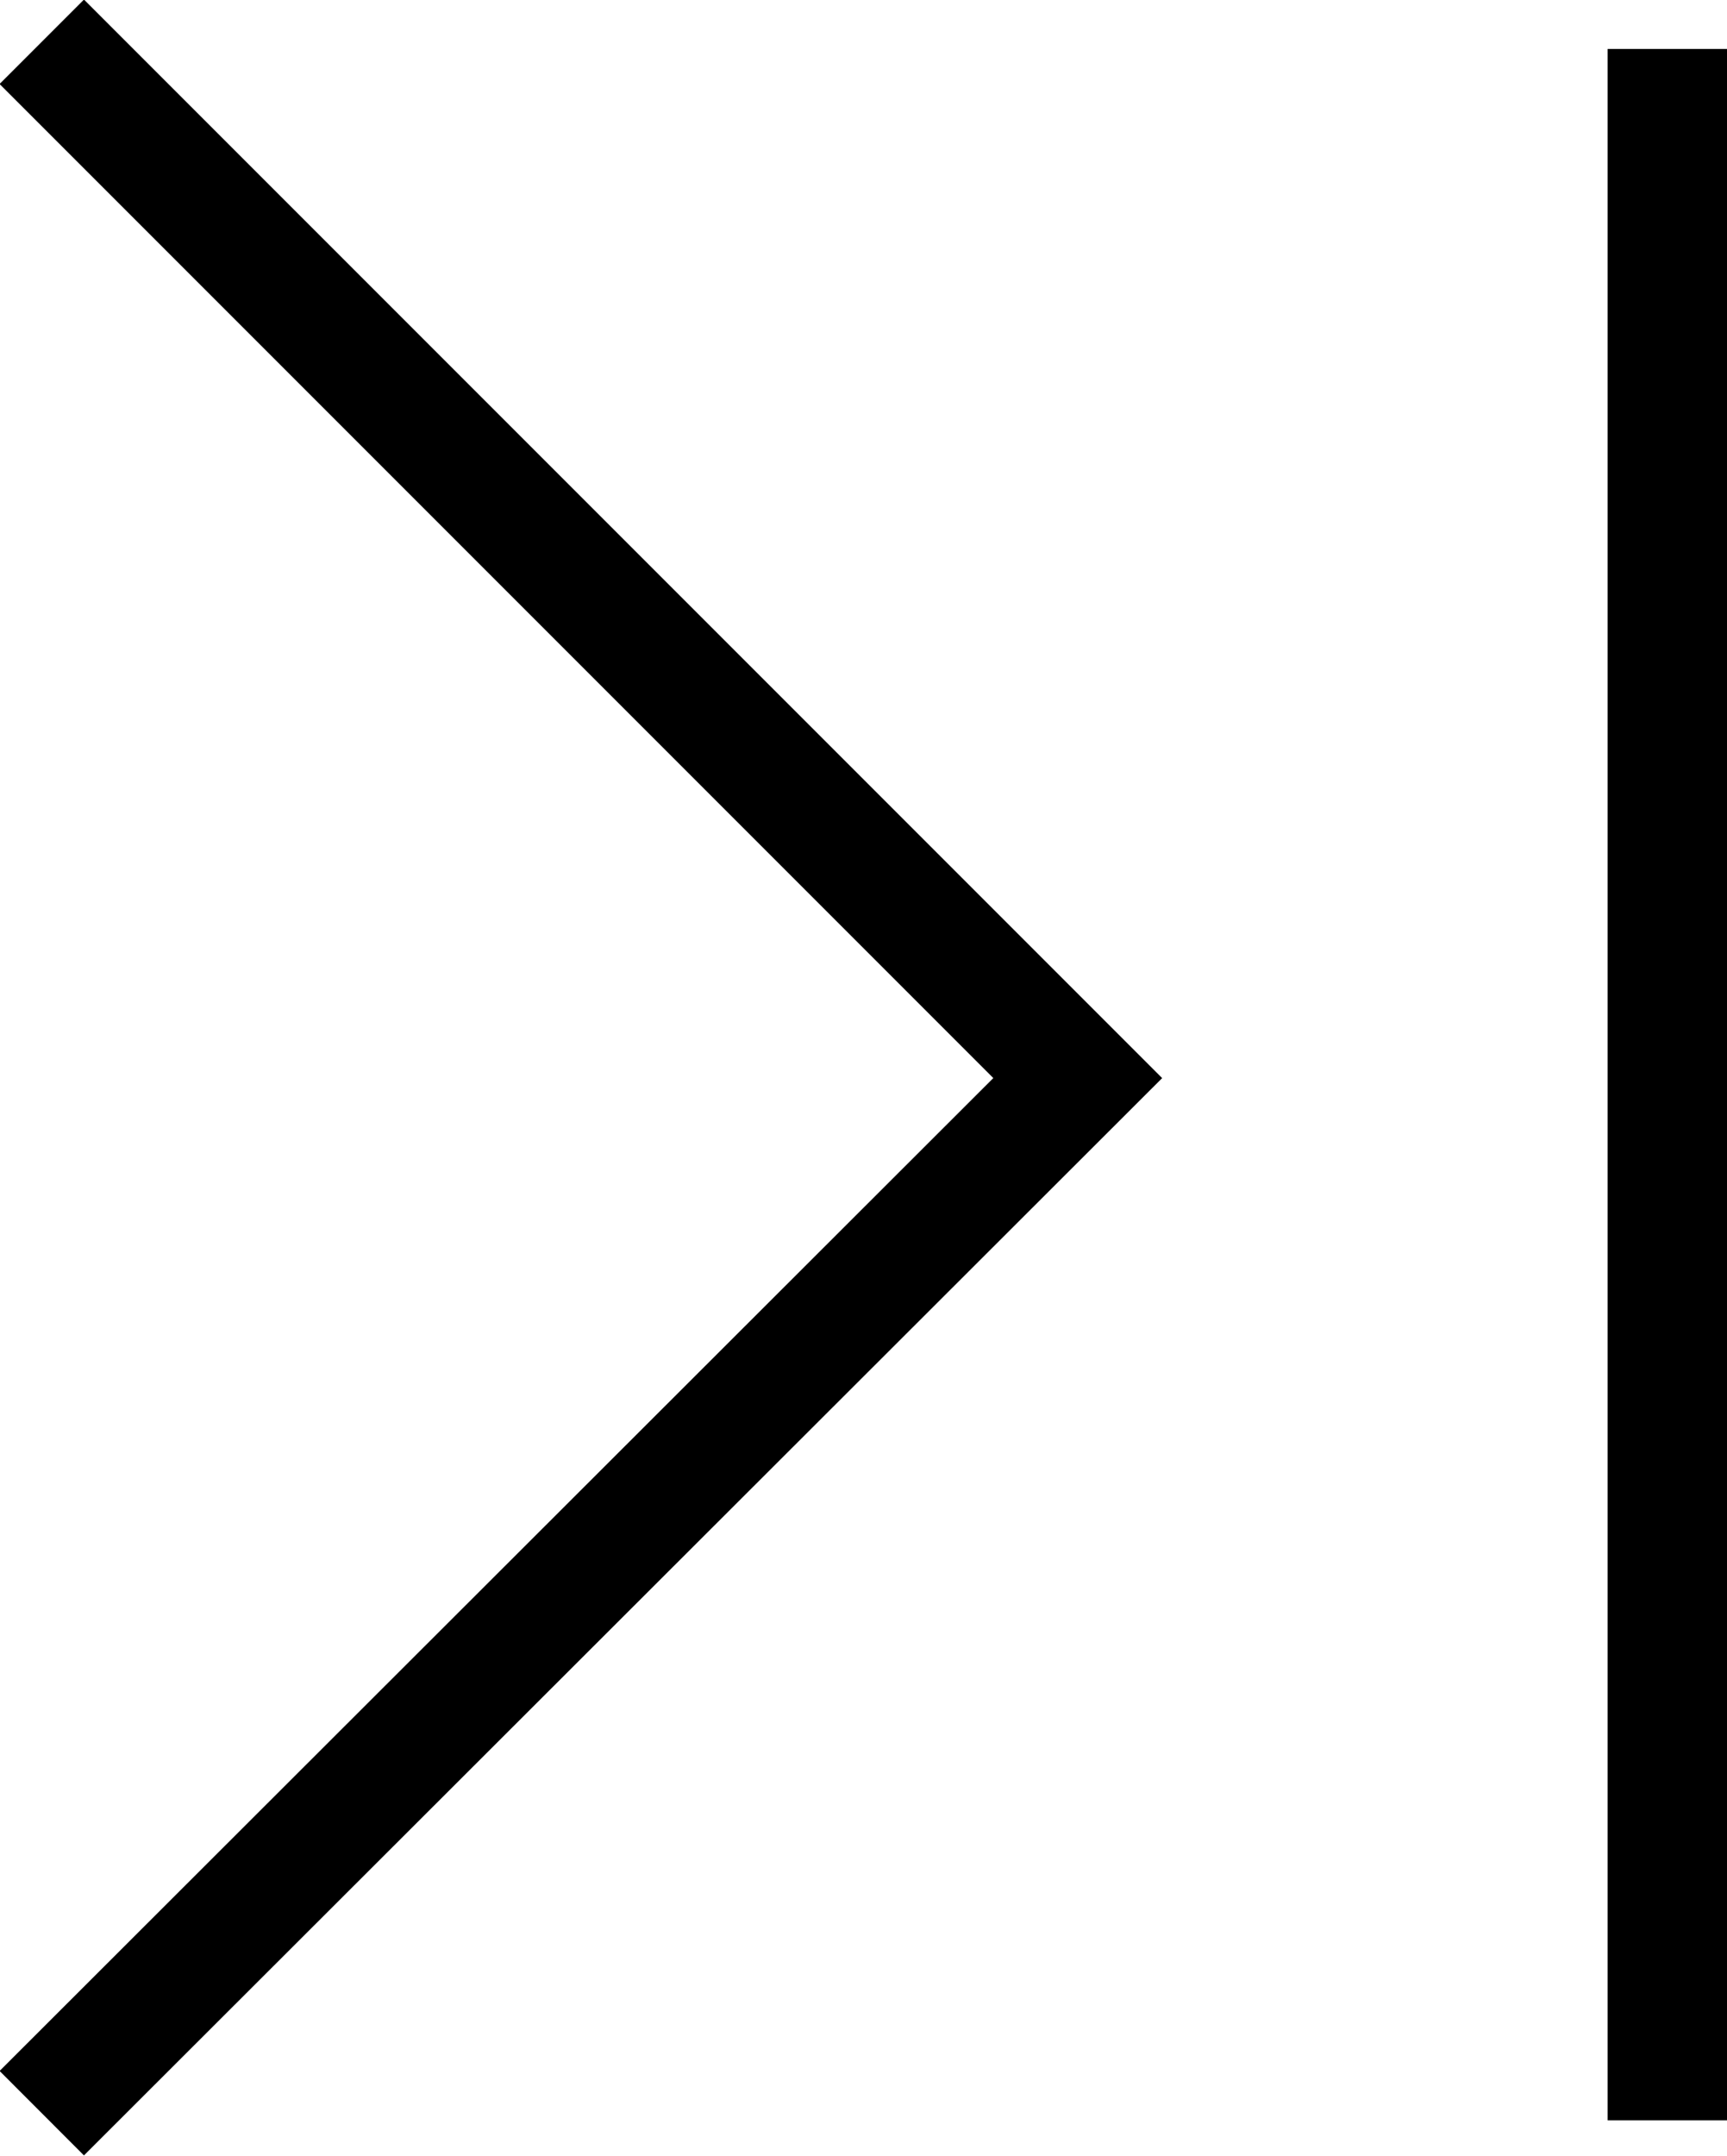
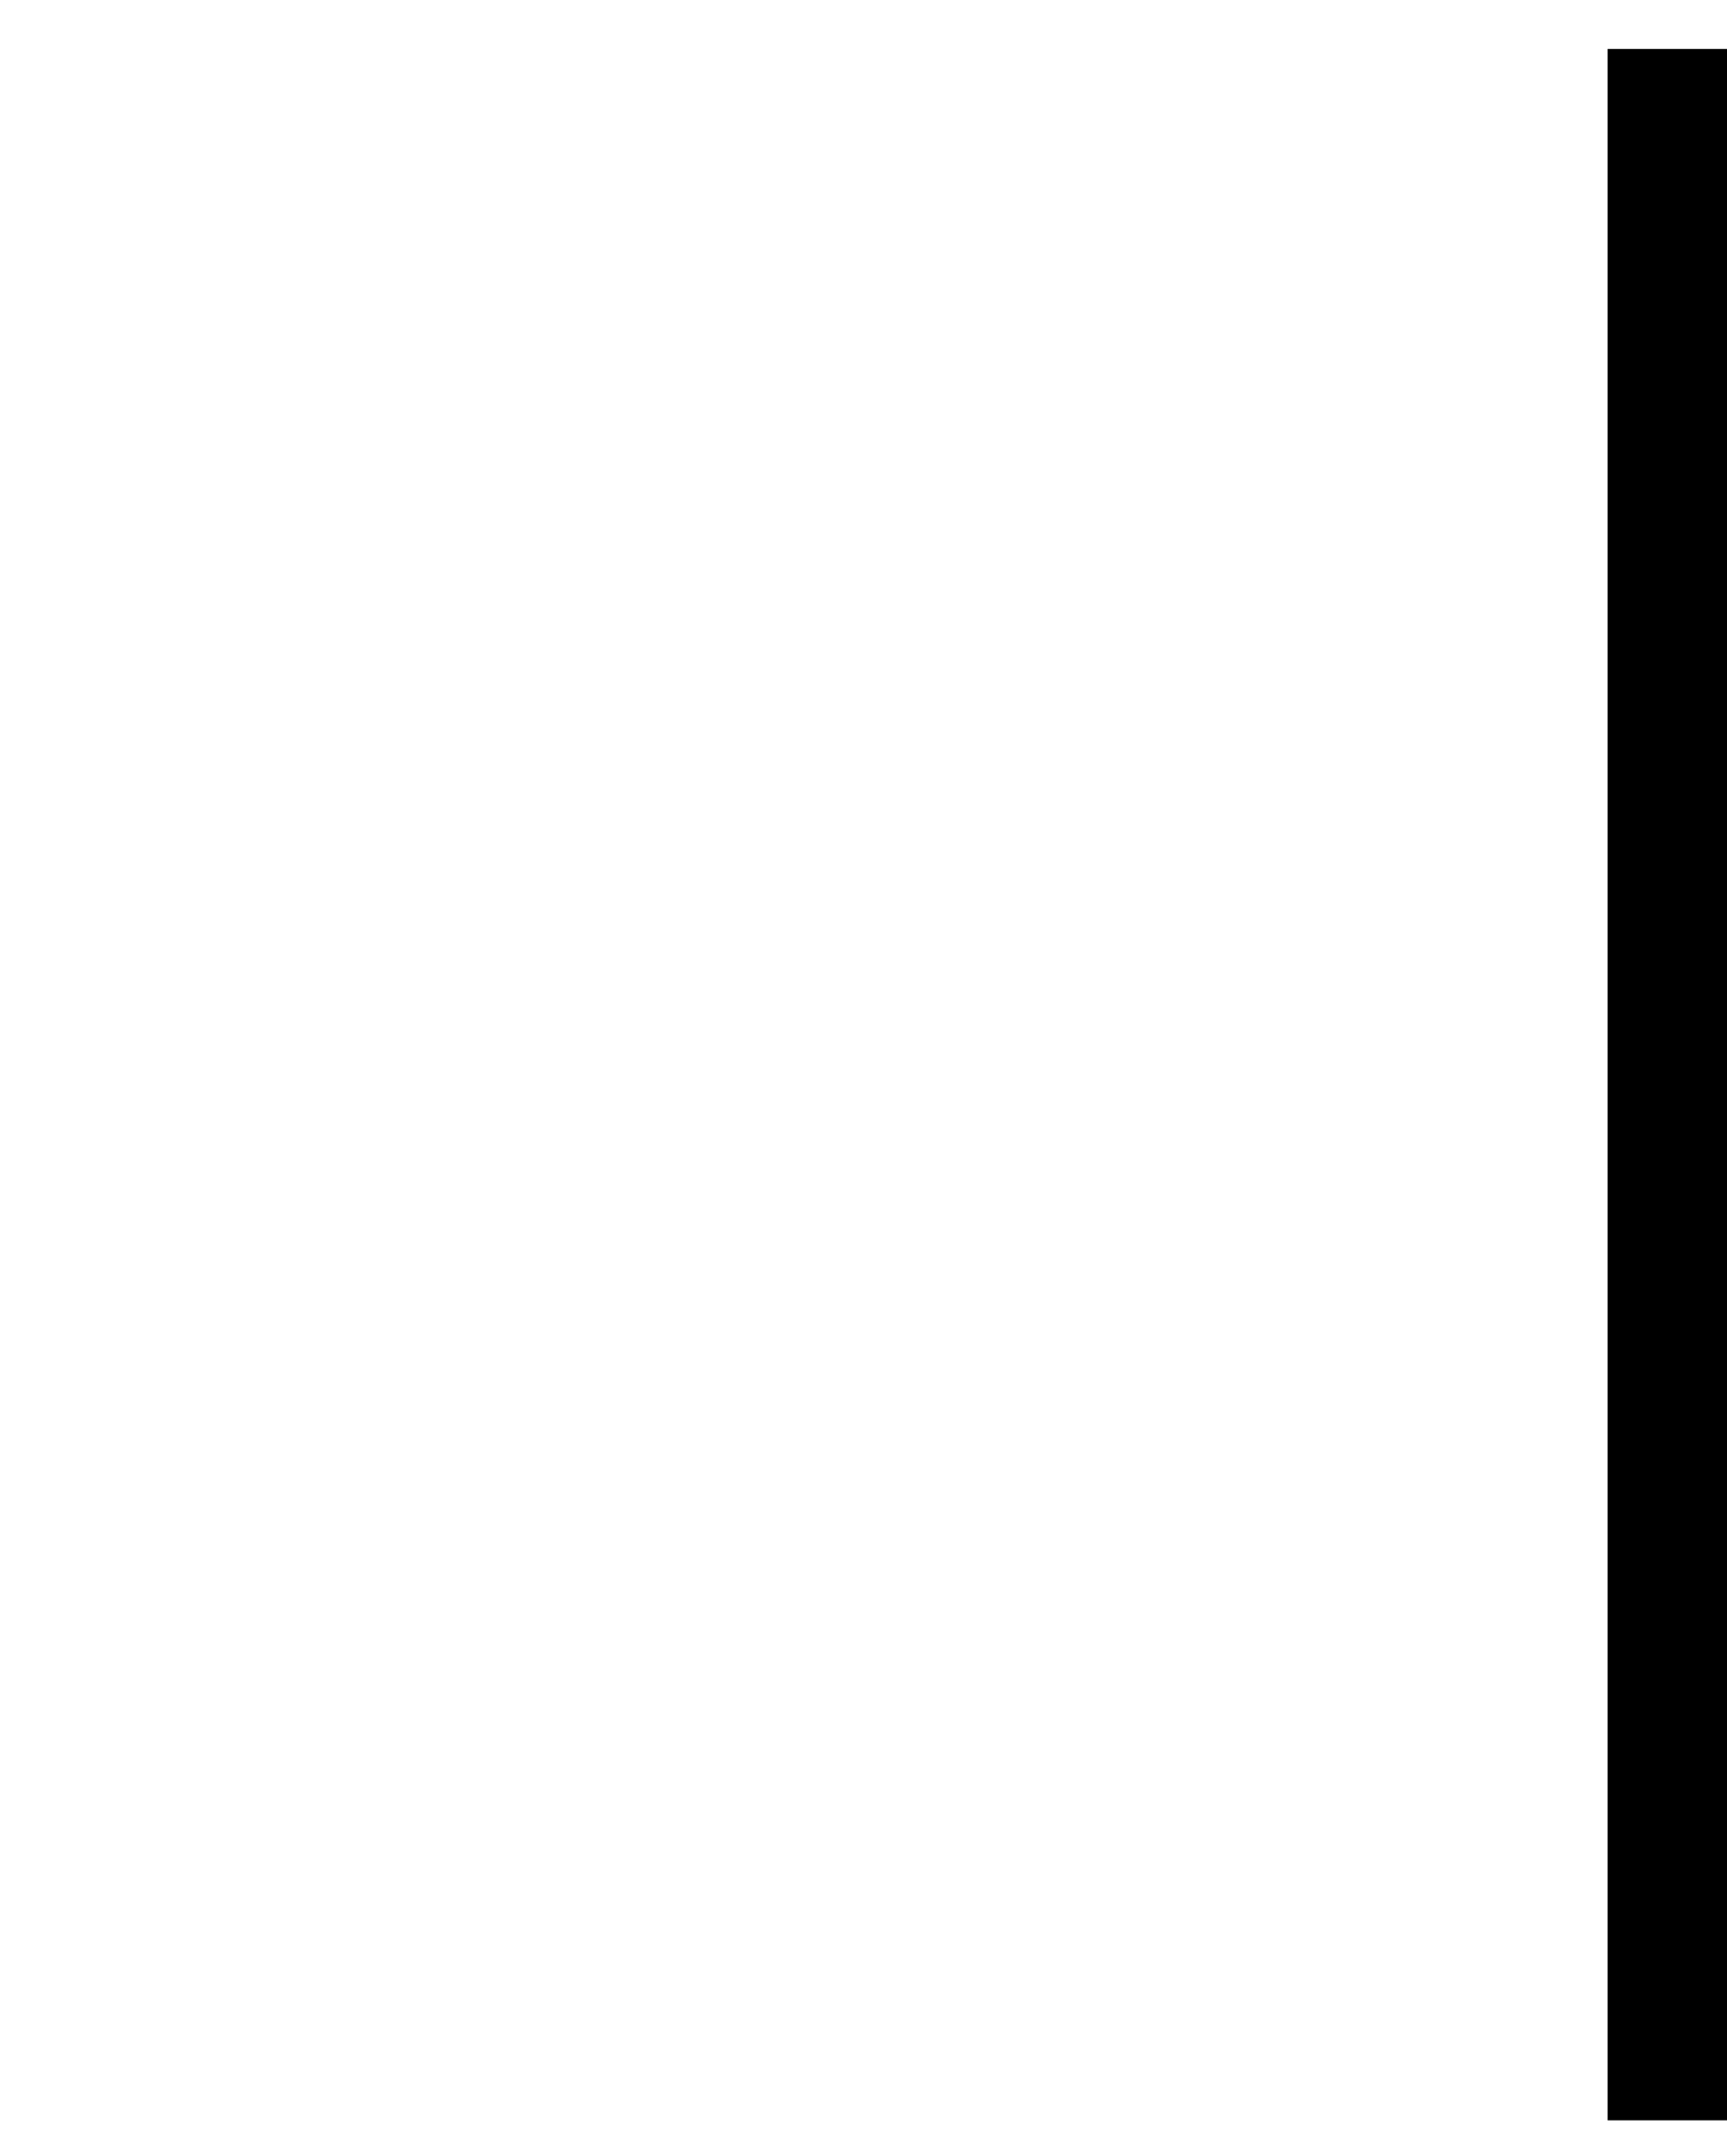
<svg xmlns="http://www.w3.org/2000/svg" viewBox="0 0 14.47 18.06">
  <defs>
    <style>.cls-1{fill:none;stroke:#000;stroke-miterlimit:10;}</style>
  </defs>
  <g id="Layer_2" data-name="Layer 2">
    <g id="Layer_1-2" data-name="Layer 1">
-       <polyline class="cls-1" points="0.35 0.35 9.03 9.03 0.35 17.7" />
      <line class="cls-1" x1="13.97" y1="0.41" x2="13.97" y2="17.76" />
    </g>
  </g>
</svg>